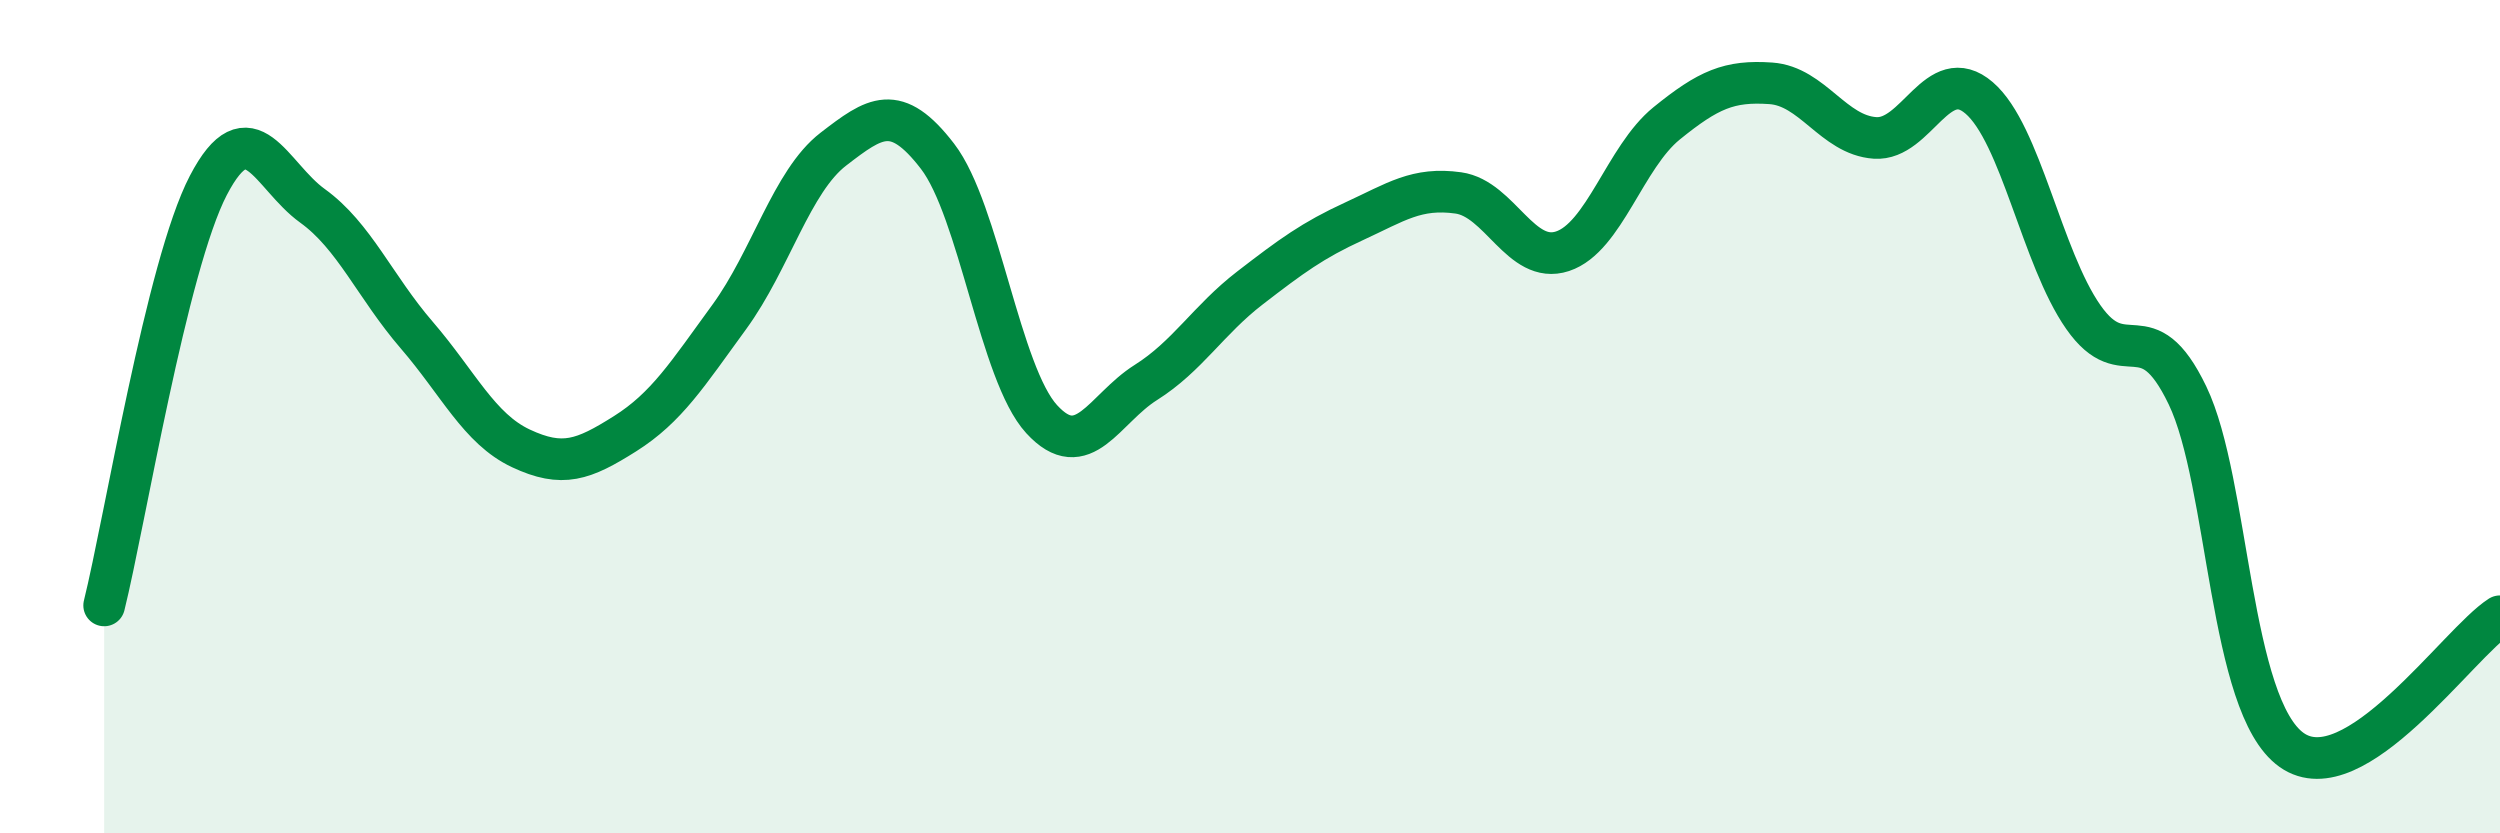
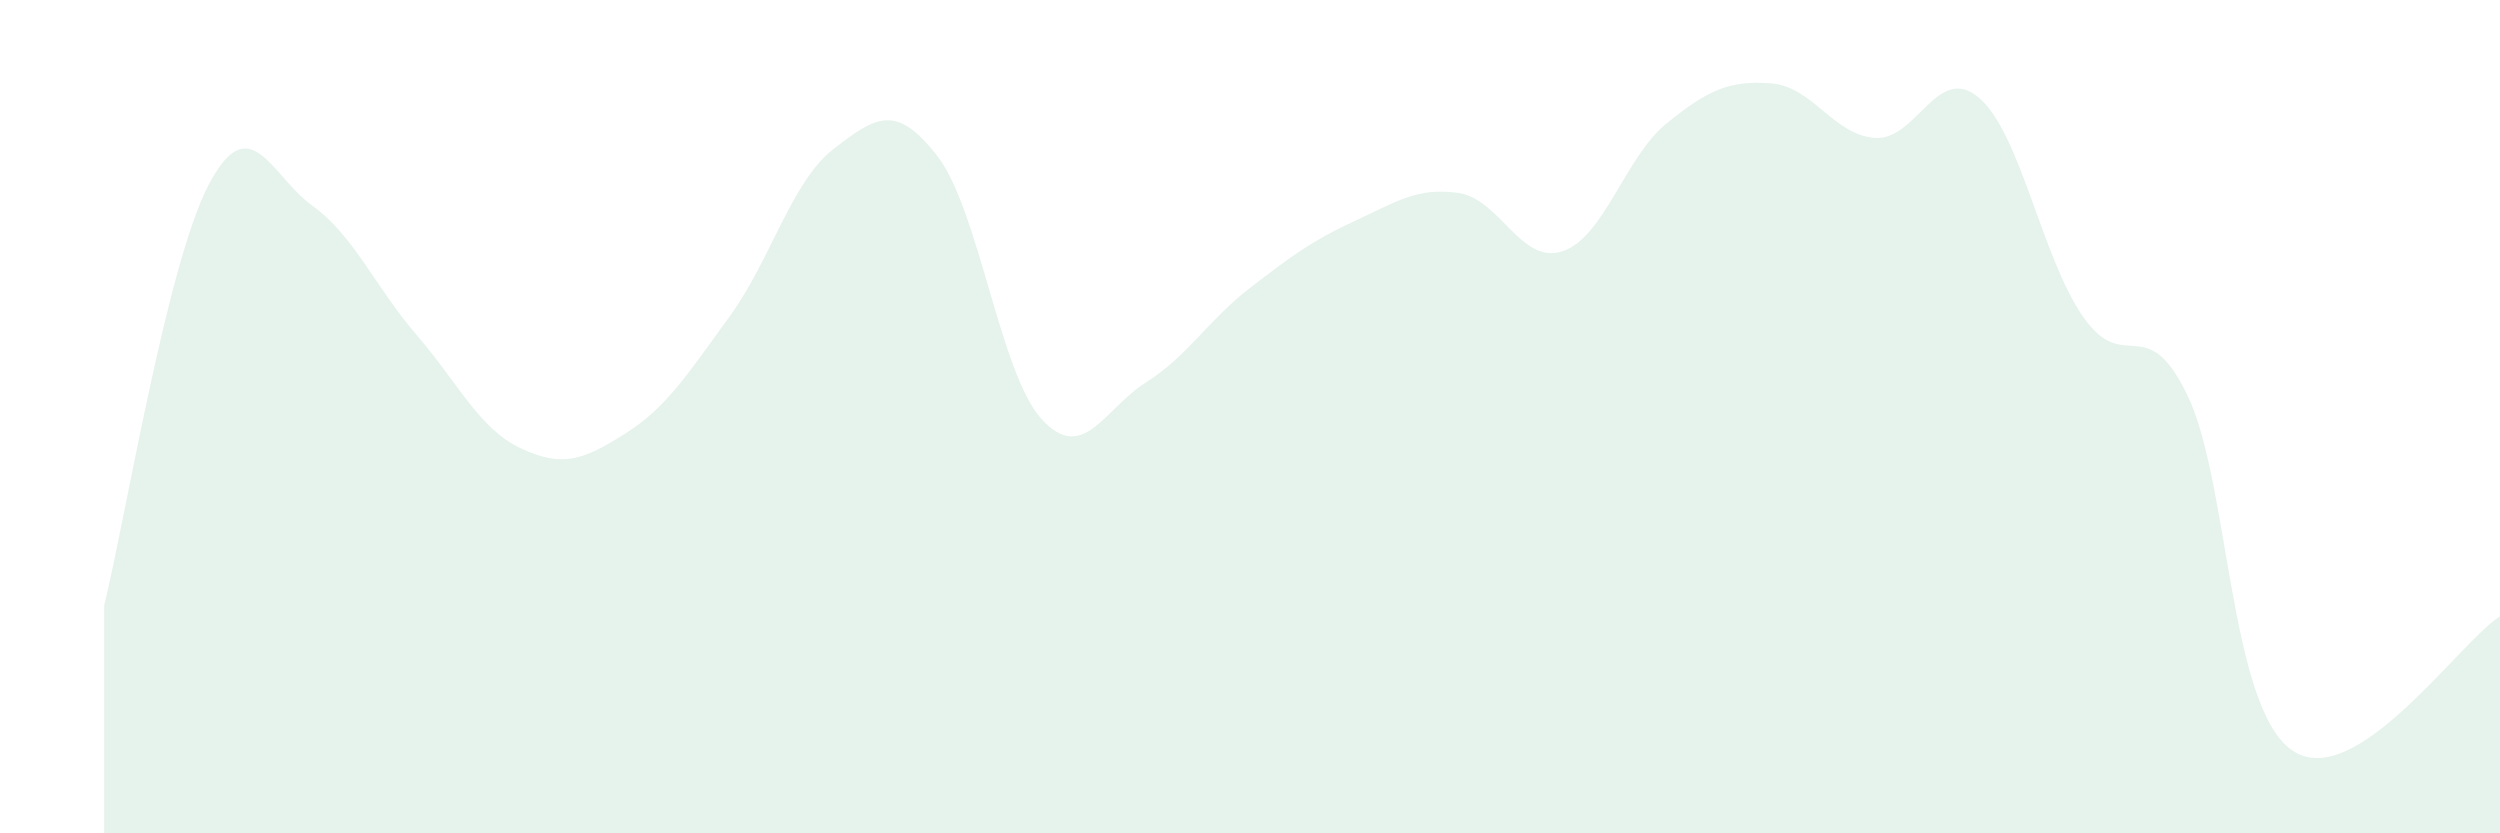
<svg xmlns="http://www.w3.org/2000/svg" width="60" height="20" viewBox="0 0 60 20">
  <path d="M 2.5,14.53 C 3,12.51 4,6.37 5,4.45 C 6,2.53 6.5,4.22 7.5,4.94 C 8.5,5.66 9,6.88 10,8.04 C 11,9.2 11.5,10.29 12.5,10.76 C 13.5,11.23 14,11.04 15,10.41 C 16,9.78 16.5,8.98 17.5,7.61 C 18.5,6.24 19,4.35 20,3.58 C 21,2.81 21.5,2.45 22.5,3.75 C 23.5,5.05 24,8.97 25,10.06 C 26,11.15 26.5,9.81 27.5,9.18 C 28.5,8.55 29,7.68 30,6.91 C 31,6.14 31.5,5.77 32.5,5.31 C 33.5,4.85 34,4.49 35,4.63 C 36,4.77 36.5,6.36 37.5,6.03 C 38.5,5.7 39,3.77 40,2.96 C 41,2.15 41.5,1.93 42.5,2 C 43.5,2.07 44,3.24 45,3.31 C 46,3.38 46.5,1.49 47.5,2.35 C 48.5,3.21 49,6.18 50,7.61 C 51,9.04 51.5,7.41 52.5,9.49 C 53.5,11.57 53.5,16.94 55,18 C 56.5,19.06 59,15.43 60,14.79L60 20L2.5 20Z" fill="#008740" opacity="0.1" stroke-linecap="round" stroke-linejoin="round" />
-   <path d="M 2.5,14.53 C 3,12.51 4,6.37 5,4.45 C 6,2.53 6.5,4.22 7.5,4.94 C 8.5,5.66 9,6.88 10,8.04 C 11,9.2 11.5,10.29 12.5,10.76 C 13.5,11.23 14,11.04 15,10.41 C 16,9.78 16.5,8.98 17.5,7.61 C 18.5,6.24 19,4.35 20,3.58 C 21,2.81 21.5,2.45 22.5,3.75 C 23.5,5.05 24,8.97 25,10.06 C 26,11.15 26.5,9.81 27.5,9.18 C 28.5,8.55 29,7.68 30,6.91 C 31,6.14 31.5,5.77 32.5,5.31 C 33.5,4.85 34,4.49 35,4.63 C 36,4.77 36.5,6.36 37.5,6.03 C 38.5,5.7 39,3.77 40,2.96 C 41,2.15 41.5,1.93 42.5,2 C 43.5,2.07 44,3.24 45,3.31 C 46,3.38 46.5,1.49 47.5,2.35 C 48.5,3.21 49,6.18 50,7.61 C 51,9.04 51.5,7.41 52.5,9.49 C 53.5,11.57 53.5,16.94 55,18 C 56.5,19.06 59,15.43 60,14.79" stroke="#008740" stroke-width="1" fill="none" stroke-linecap="round" stroke-linejoin="round" />
</svg>